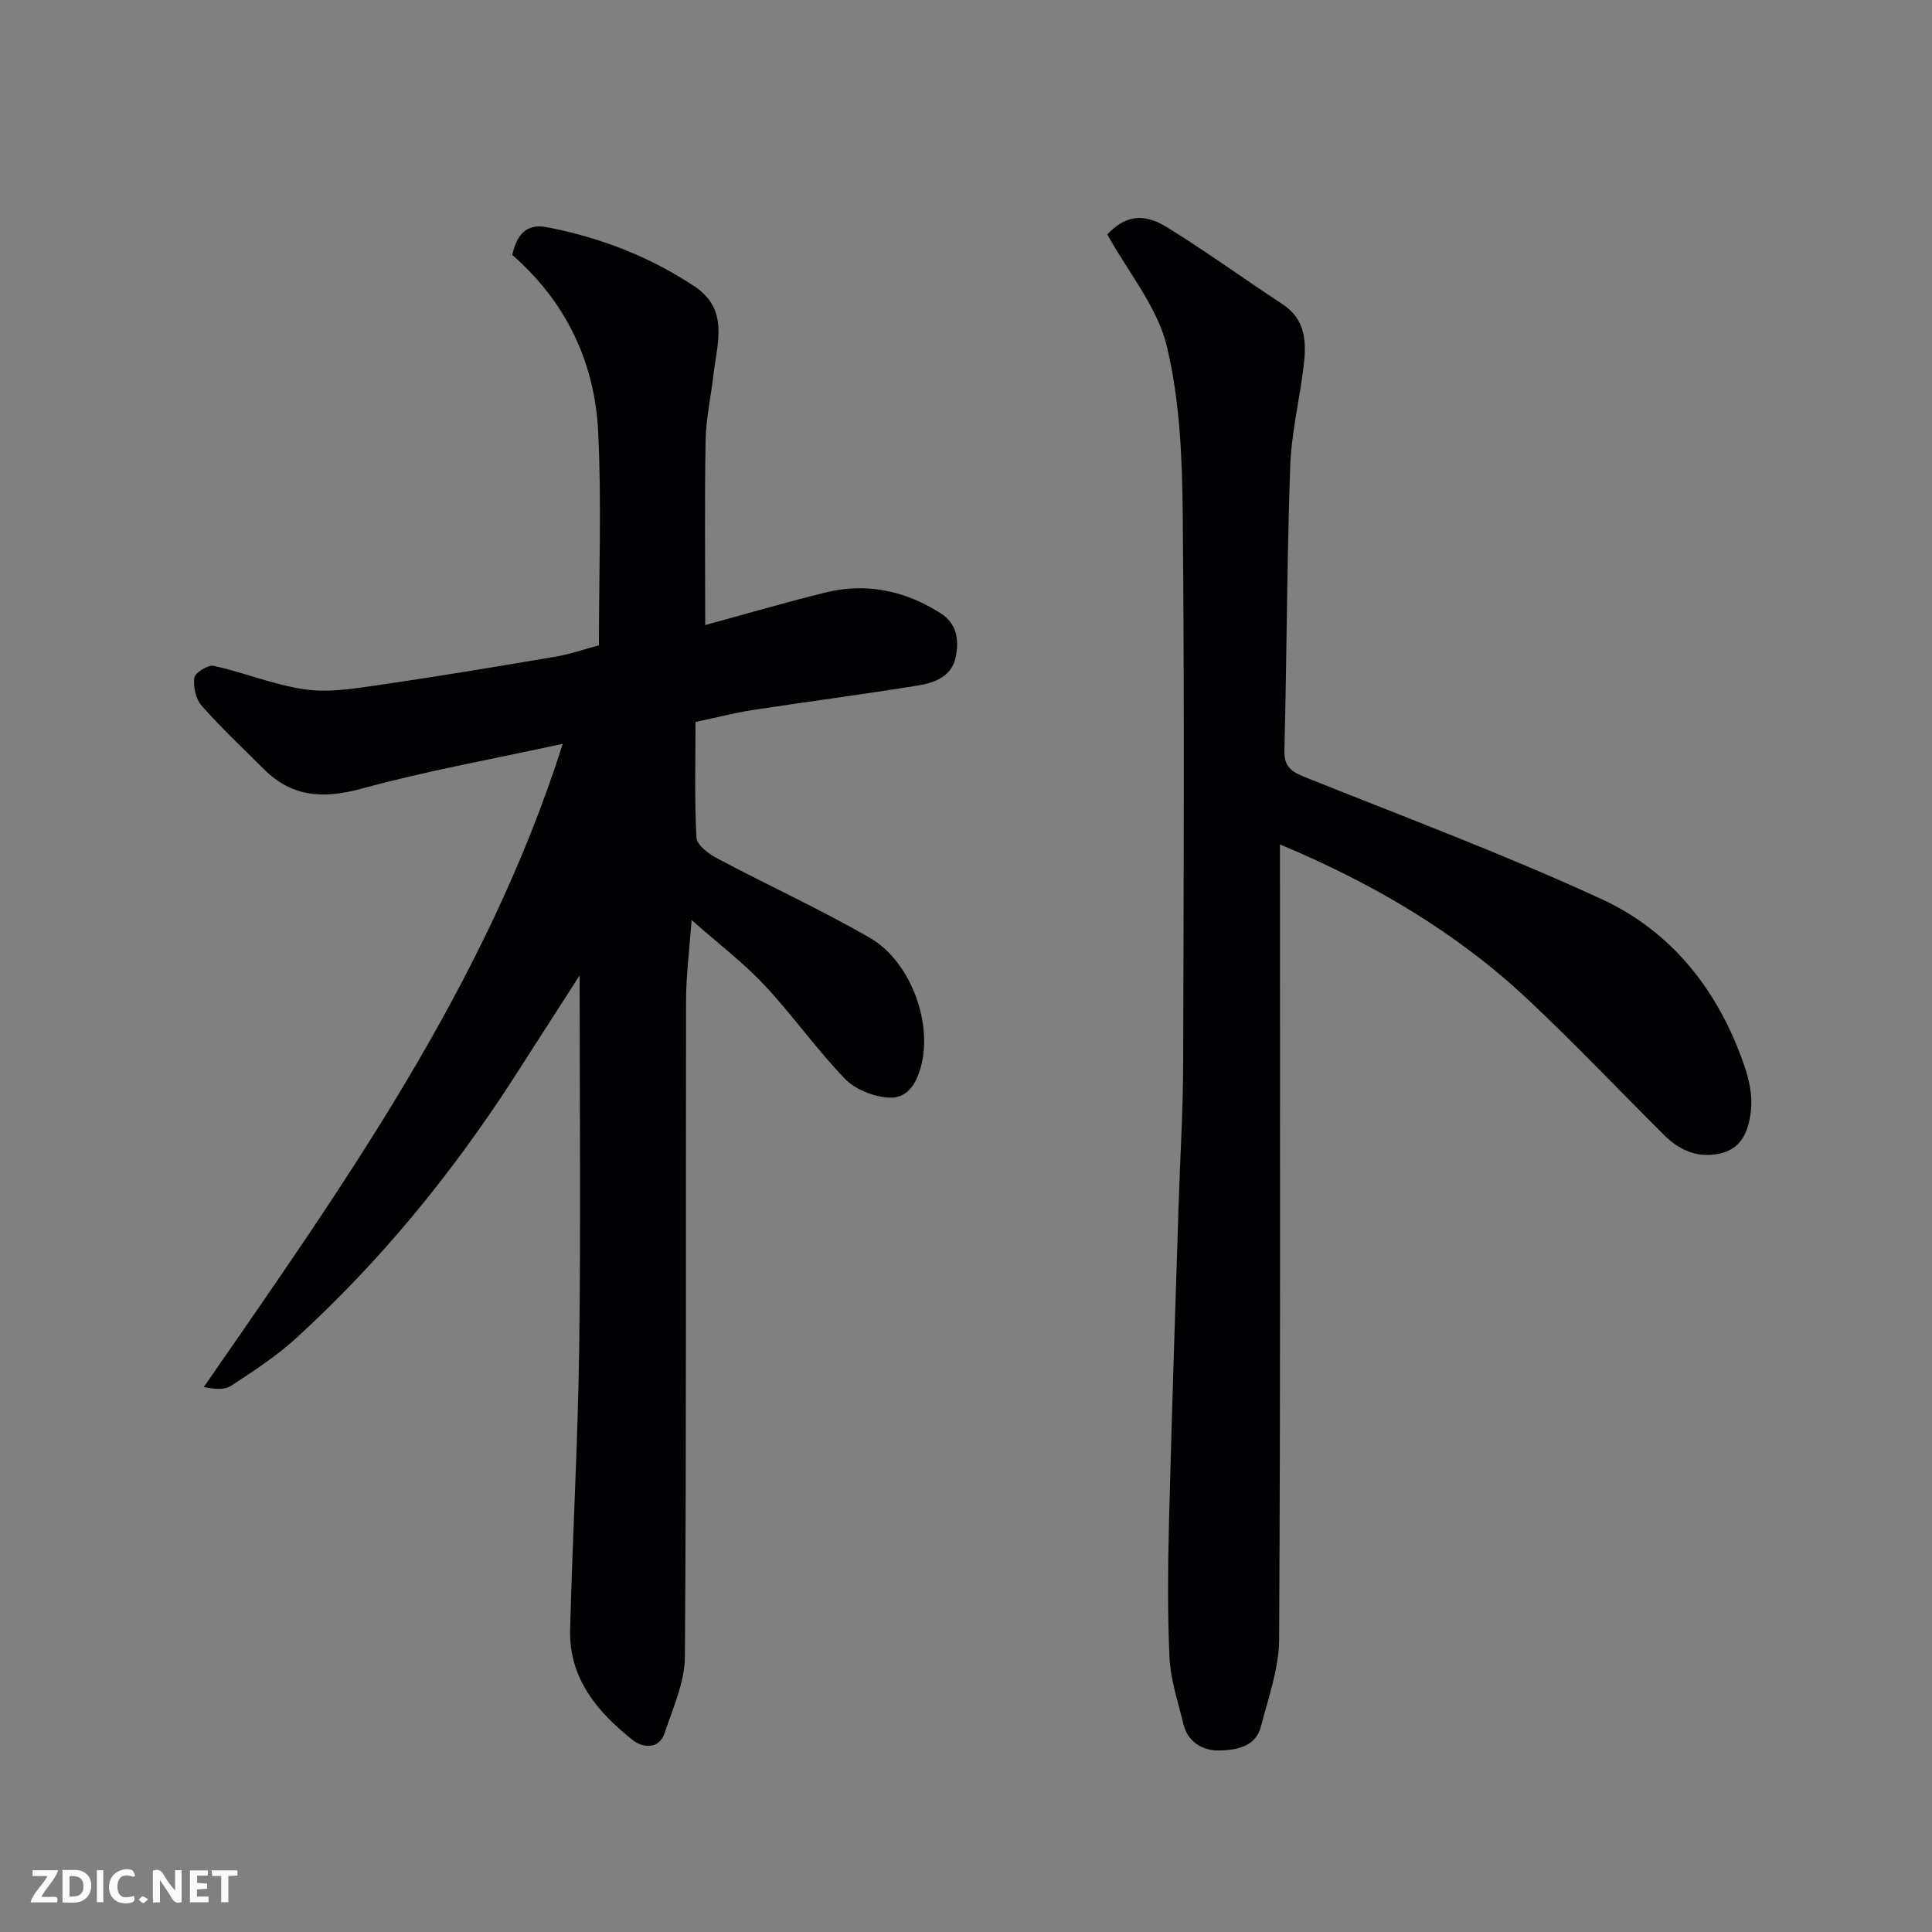
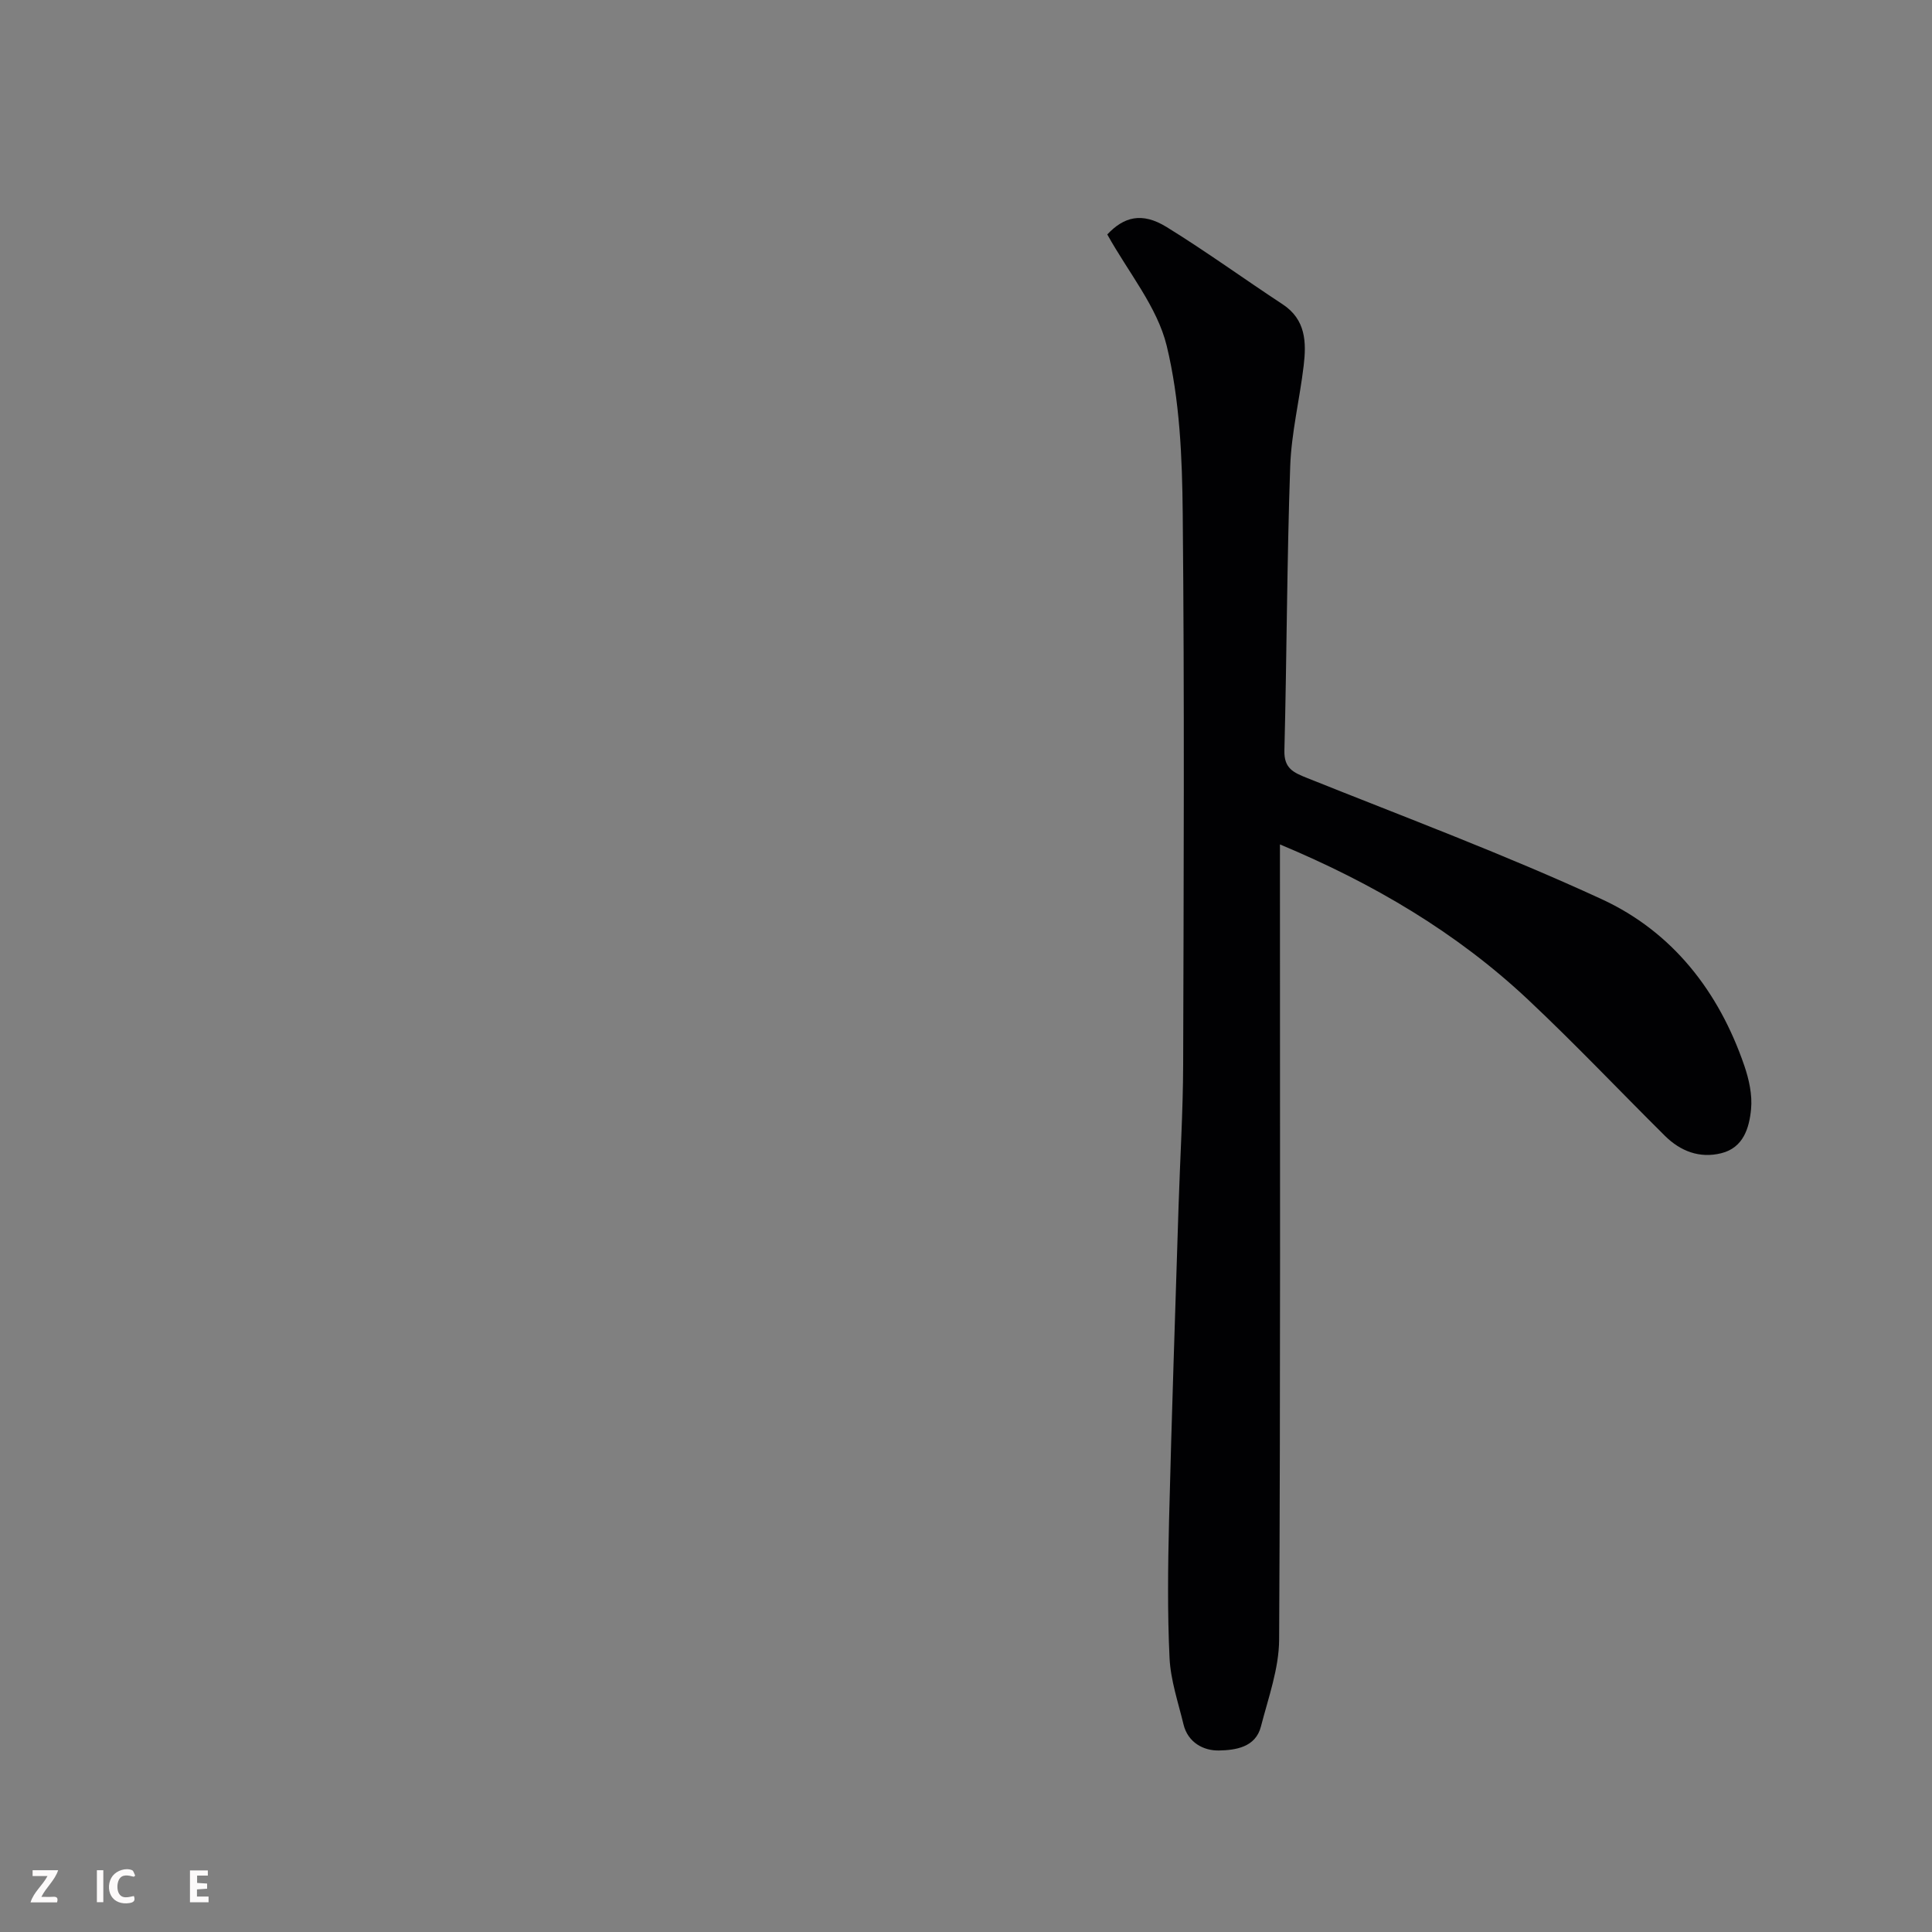
<svg xmlns="http://www.w3.org/2000/svg" enable-background="new 0 0 400 400" viewBox="0 0 400 400">
  <rect x="0" y="0" width="400" height="400" fill="#808080" stroke="none" />
-   <path d="m144 149.48c0 8.03-.23 16.02.2 23.97.08 1.53 2.56 3.35 4.32 4.29 10.49 5.56 21.31 10.51 31.58 16.43 8.18 4.72 12.81 16.92 10.75 25.9-.83 3.64-2.62 7.43-6.81 7.18-3.14-.19-6.95-1.66-9.09-3.88-5.92-6.13-10.86-13.2-16.69-19.42-4.34-4.63-9.47-8.52-15.07-13.47-.45 6.3-1.14 11.45-1.15 16.6-.08 45.32.09 90.64-.24 135.96-.04 5.28-2.48 10.61-4.2 15.78-1.16 3.5-4.64 2.98-6.51 1.51-7.35-5.8-13.31-12.8-13.05-22.9.5-19.54 1.62-39.06 1.88-58.6.34-25.68.08-51.37.08-76.87-4.44 6.91-9.13 14.23-13.84 21.53-12.75 19.72-27.55 37.77-44.9 53.61-4.07 3.72-8.79 6.77-13.42 9.82-1.35.89-3.4.69-5.65.26 29-41.93 58.43-83.18 74.32-133.18-14.47 3.15-28.2 5.6-41.61 9.27-7.89 2.16-14.4 1.82-20.26-4.02-4.35-4.33-8.83-8.54-12.89-13.14-1.22-1.38-1.79-3.95-1.51-5.8.16-1.05 2.85-2.72 4.04-2.45 6.31 1.4 12.42 3.93 18.78 4.86 4.78.7 9.88-.1 14.75-.8 12.44-1.8 24.84-3.87 37.24-5.97 2.99-.51 5.9-1.53 8.95-2.34 0-14.99.57-29.67-.16-44.28-.72-14.41-6.69-26.86-17.77-36.54.87-4.06 2.82-6.58 7.1-5.76 10.97 2.1 21.25 6.05 30.59 12.24 7.22 4.78 4.72 11.76 3.96 18.3-.53 4.55-1.55 9.08-1.63 13.64-.23 12.59-.08 25.19-.08 38.2 7.77-2.12 16.22-4.58 24.76-6.71 8.57-2.14 16.61-.43 24 4.28 3.36 2.14 3.83 5.6 3.1 9.08-.83 3.97-4.32 5.3-7.71 5.85-11.45 1.86-22.95 3.35-34.42 5.11-3.72.58-7.36 1.53-11.74 2.46z" fill="#010103" />
  <path d="m229.25 48.54c3.42-3.63 7.15-4.7 12.28-1.54 8.18 5.04 15.97 10.71 24.01 15.99 4.83 3.17 4.95 7.88 4.37 12.74-.83 6.98-2.55 13.9-2.79 20.89-.68 19.58-.7 39.19-1.2 58.77-.09 3.72 1.88 4.56 4.74 5.7 20.39 8.17 41.01 15.88 60.94 25.07 14.68 6.77 24.28 19.12 29.55 34.5.97 2.84 1.67 6.04 1.39 8.97-.37 3.88-1.58 7.99-6.16 9.13-4.5 1.12-8.47-.41-11.71-3.63-9.46-9.39-18.63-19.08-28.34-28.2-14.78-13.87-32-24.03-51.33-32.1v6.2c0 52.81.12 105.62-.17 158.43-.03 6.01-2.24 12.05-3.77 18-1.11 4.34-5.32 4.89-8.68 4.96-3.18.07-6.44-1.63-7.35-5.41-1.1-4.56-2.67-9.14-2.89-13.76-.45-9.47-.33-18.99-.1-28.48.54-21.7 1.29-43.39 1.97-65.08.31-9.77.92-19.53.95-29.29.11-38.02.28-76.04-.09-114.06-.11-11.63-.6-23.55-3.32-34.76-1.97-8.06-7.92-15.15-12.3-23.04z" fill="#010103" />
  <g fill="#fcfafa">
-     <path d="m37.59 393.81c-.92.31-1.52.05-2-.78-.7-1.2-1.52-2.34-2.47-3.78v4.59c-.55.03-.95.05-1.41.07-.03-.37-.06-.64-.06-.91 0-1.91 0-3.81 0-5.7 1.13-.41 1.77-.03 2.29.91.62 1.11 1.38 2.14 2.31 3.19v-4.2h1.35v6.61z" />
-     <path d="m12.94 393.88v-6.75c1.9.19 3.93-.54 5.37 1.29.8 1.01.78 2.88.03 3.97-1.37 1.97-3.4 1.51-5.4 1.49m1.45-1.22c2.04.12 2.92-.58 2.89-2.21-.03-1.51-.98-2.19-2.89-2z" />
    <path d="m11.81 393.87h-5.49c.68-2.18 2.47-3.48 3.51-5.45h-3.08v-1.21h5.29c-.71 2.13-2.44 3.48-3.47 5.51.86 0 1.63.04 2.39-.01.79-.05 1.14.21.85 1.16" />
    <path d="m39.33 393.86v-6.61h3.7v1.07h-2.22v1.52c.68.04 1.34.09 2.07.13v1.07c-.72.05-1.38.09-2.1.14v1.48h2.4v1.19h-3.84z" />
    <path d="m27.71 388.56c-1.15-.3-2.46-.61-3.1.64-.37.73-.41 1.93-.06 2.67.63 1.35 1.99.93 3.17.68.35.94-.01 1.32-.93 1.46-1.62.25-3.05-.27-3.76-1.48-.73-1.24-.6-3.03.31-4.17.88-1.11 2.71-1.7 4-1.16.32.13.44.74.65 1.12-.1.08-.19.16-.28.24" />
-     <path d="m49.15 387.24v1.07c-.59.02-1.17.05-1.87.08v5.44h-1.48v-5.44h-1.85c-.05-.4-.08-.73-.13-1.15z" />
    <path d="m20.06 387.21h1.33v6.62h-1.33z" />
-     <path d="m30.68 393.25c-.49.38-.8.79-1.05.76-.32-.05-.6-.45-.9-.7.26-.24.51-.64.8-.67.29-.04.62.3 1.15.61" />
  </g>
</svg>